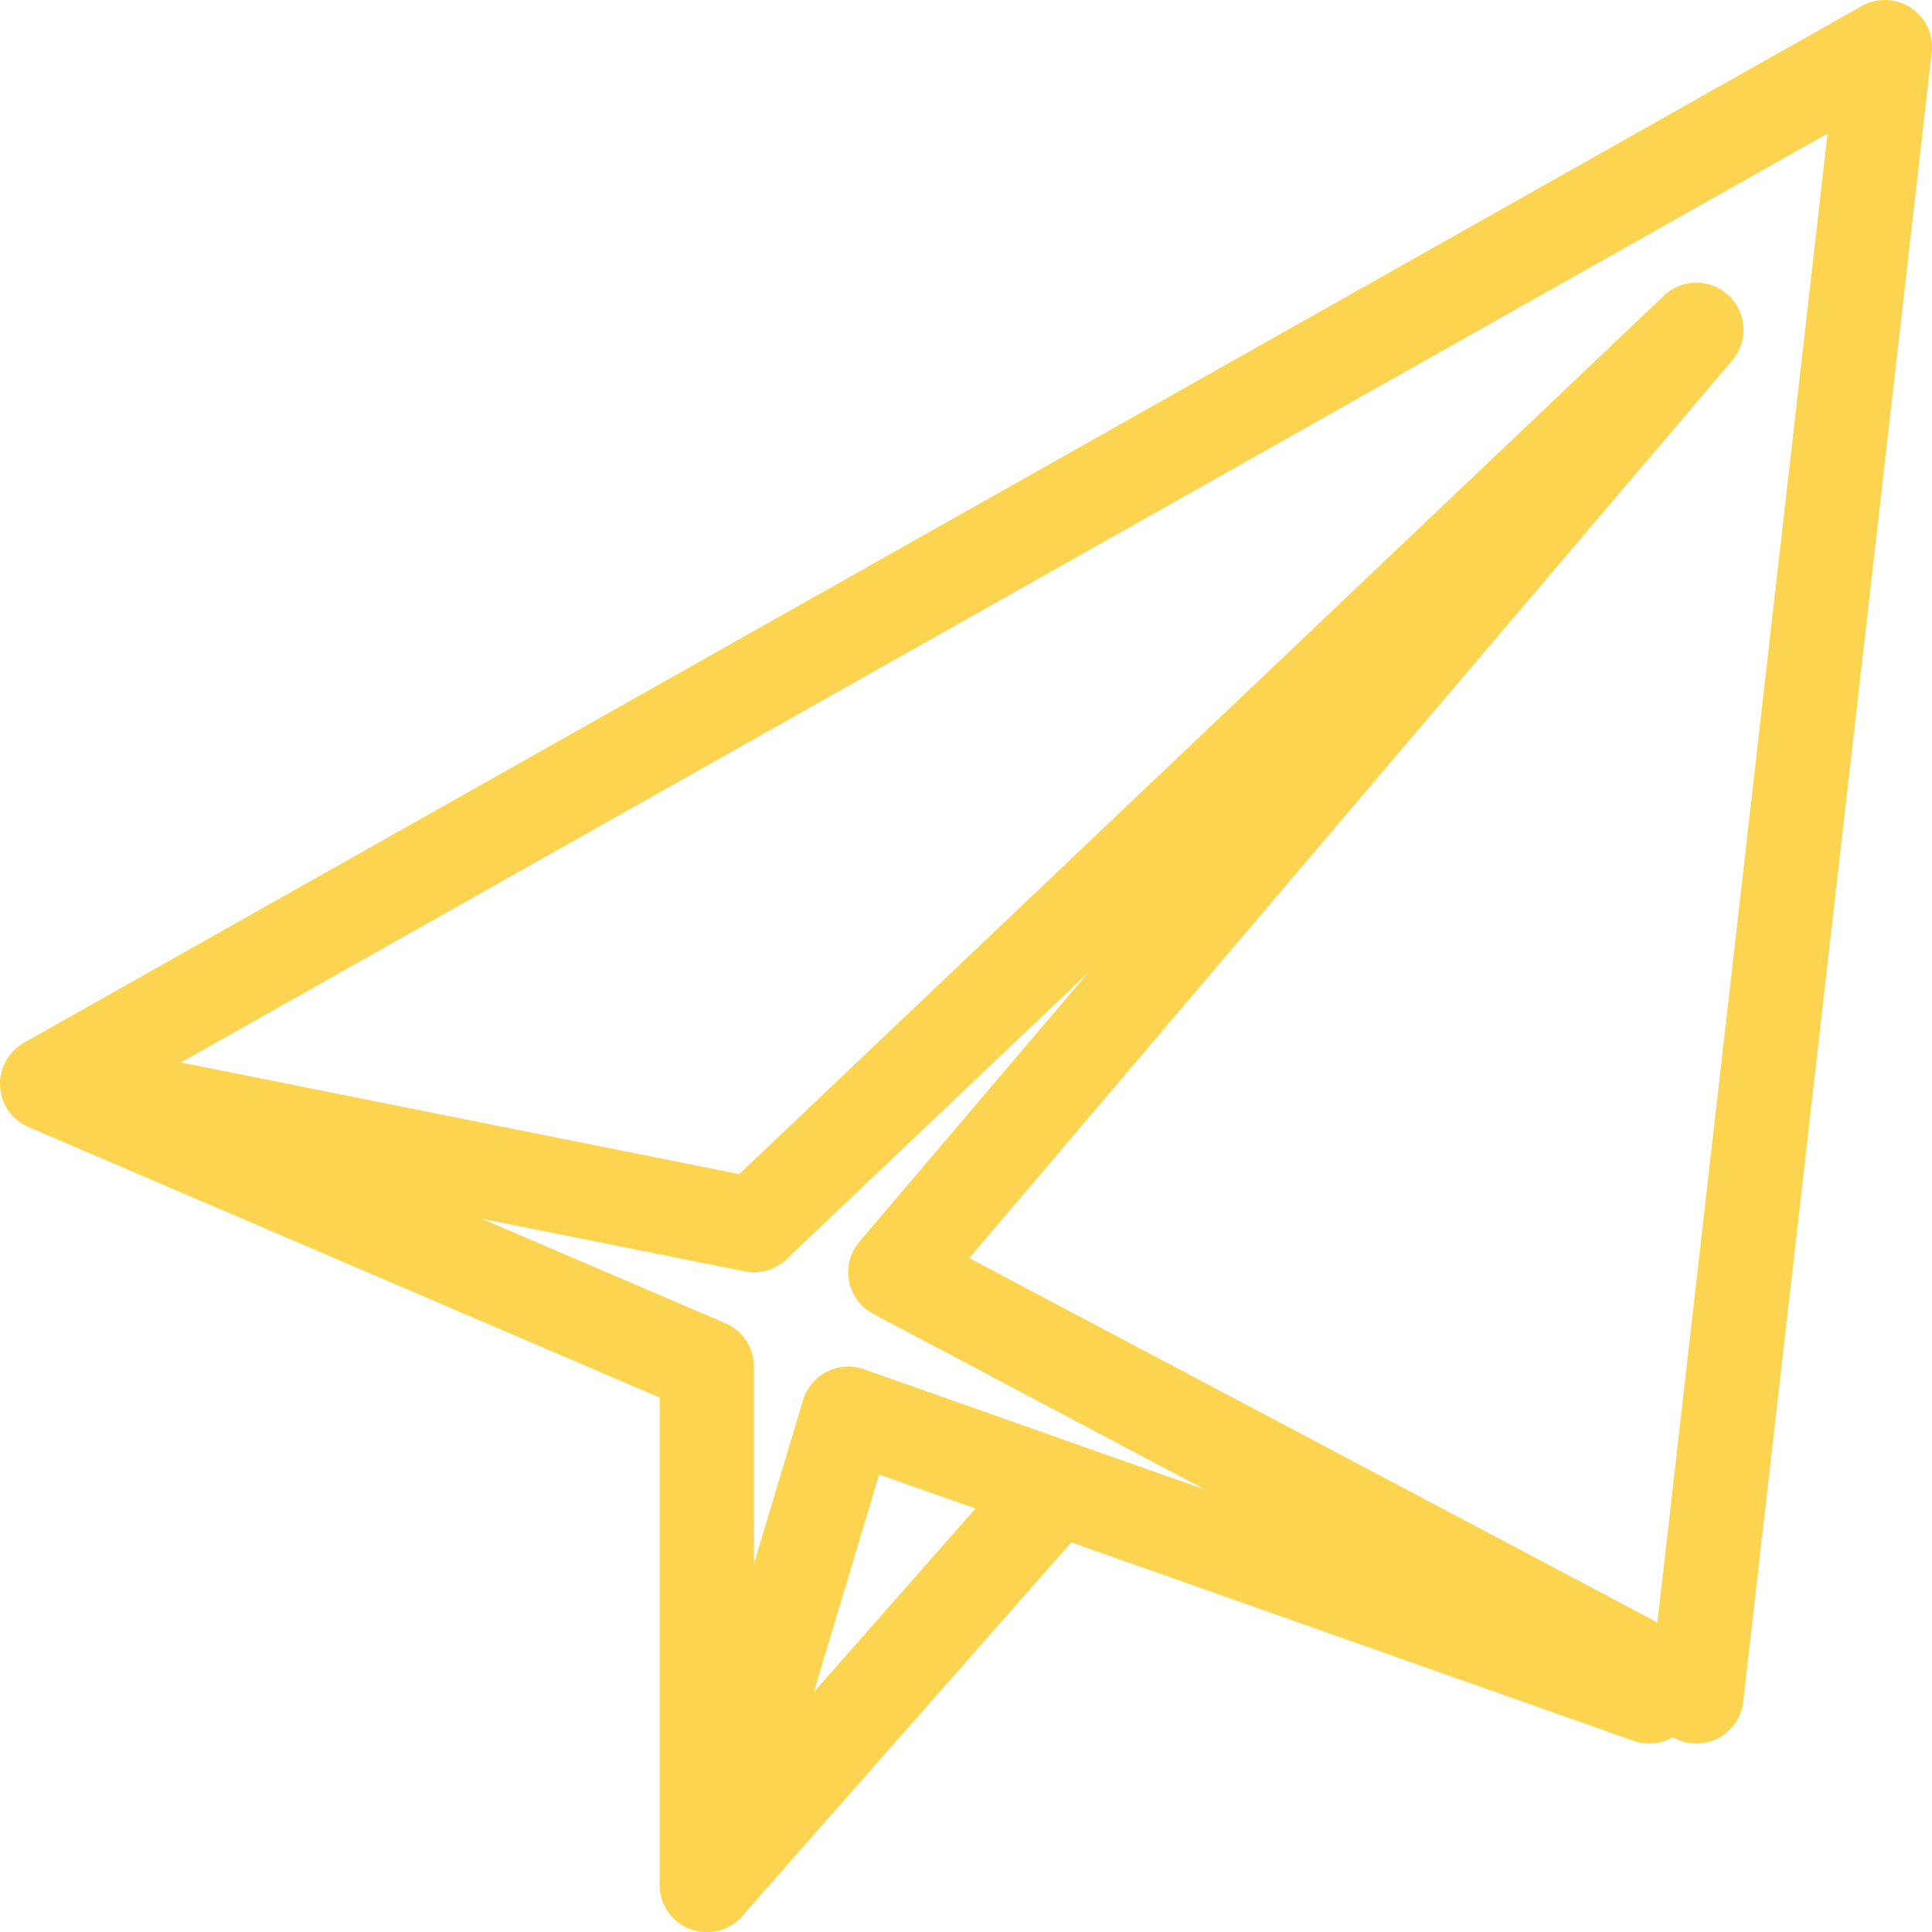
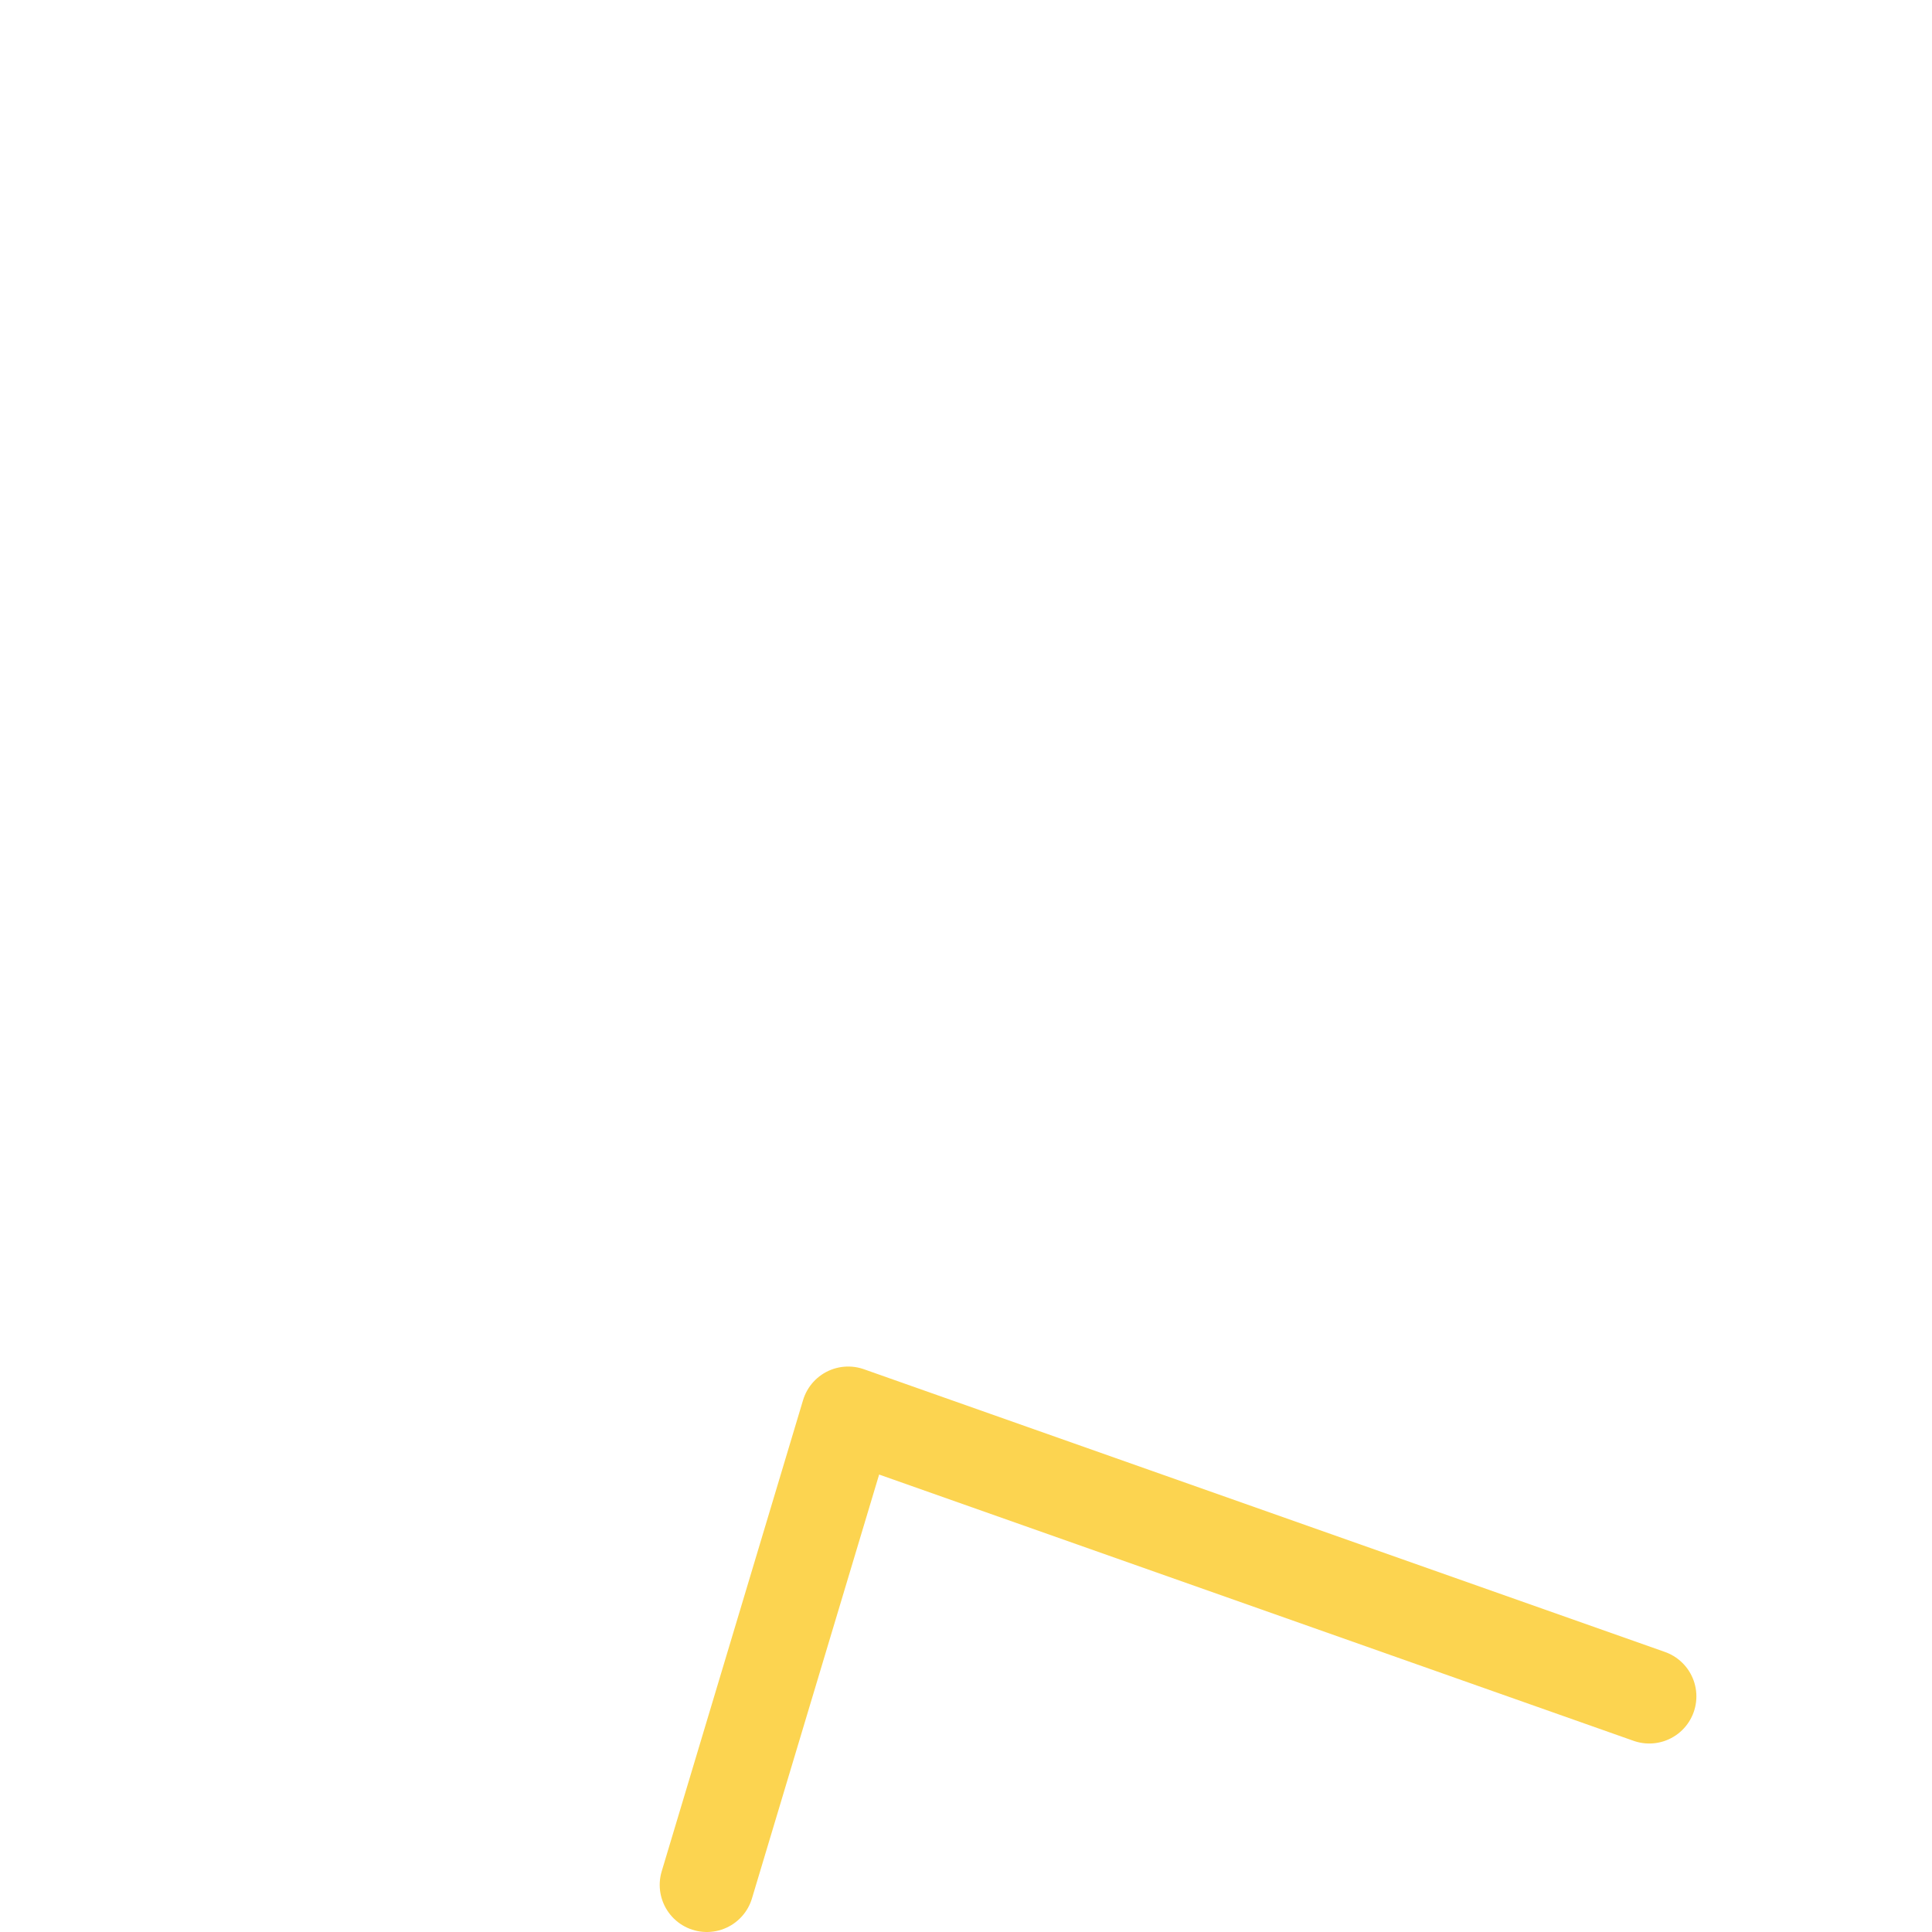
<svg xmlns="http://www.w3.org/2000/svg" width="41px" height="41px" viewBox="0 0 41 41" version="1.1">
  <title>plane icon</title>
  <desc>Created with Sketch.</desc>
  <defs />
  <g id="plane-icon" stroke="none" stroke-width="1" fill="none" fill-rule="evenodd" stroke-linecap="round" stroke-linejoin="round">
    <polyline id="Path-3" stroke="#FCD450" stroke-width="2" points="35 36 18 30 15 40" />
-     <polyline id="Path-2" stroke="#FCD450" stroke-width="2" points="1 23 16 26 36 7 19 27 36 36 40 1 1 23 15 29 15 40.001 21.996 32.057" />
  </g>
</svg>